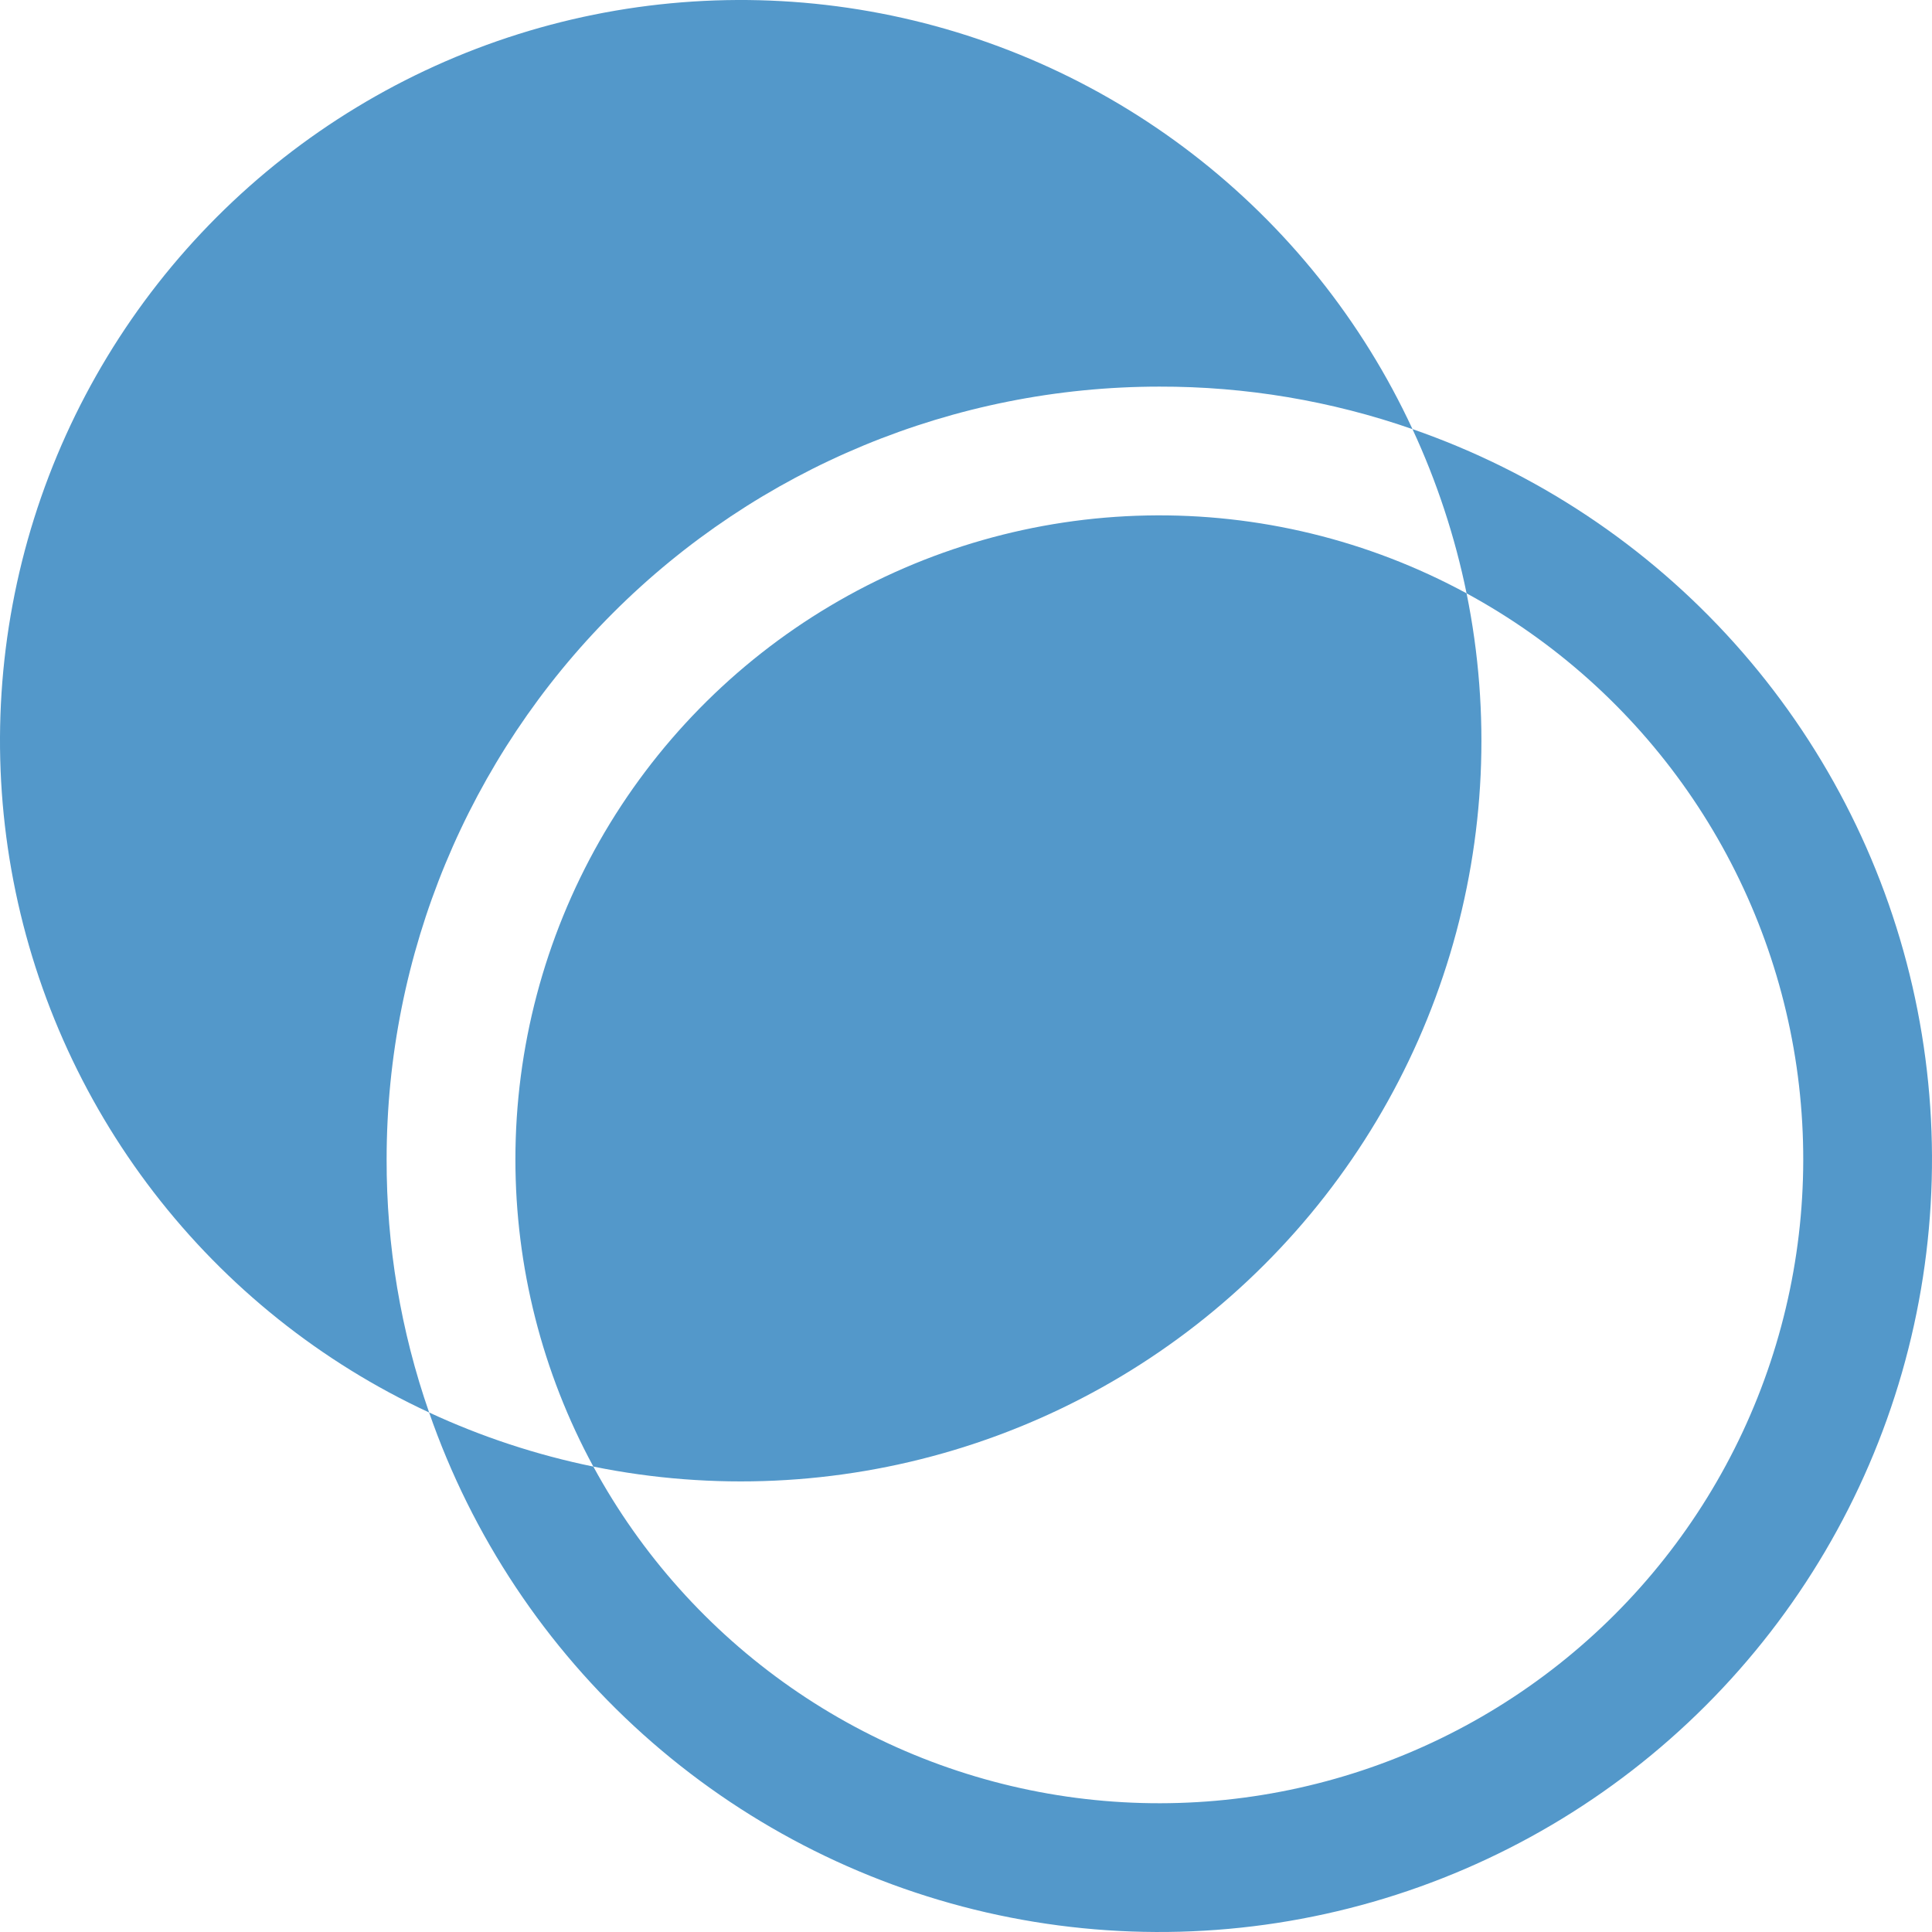
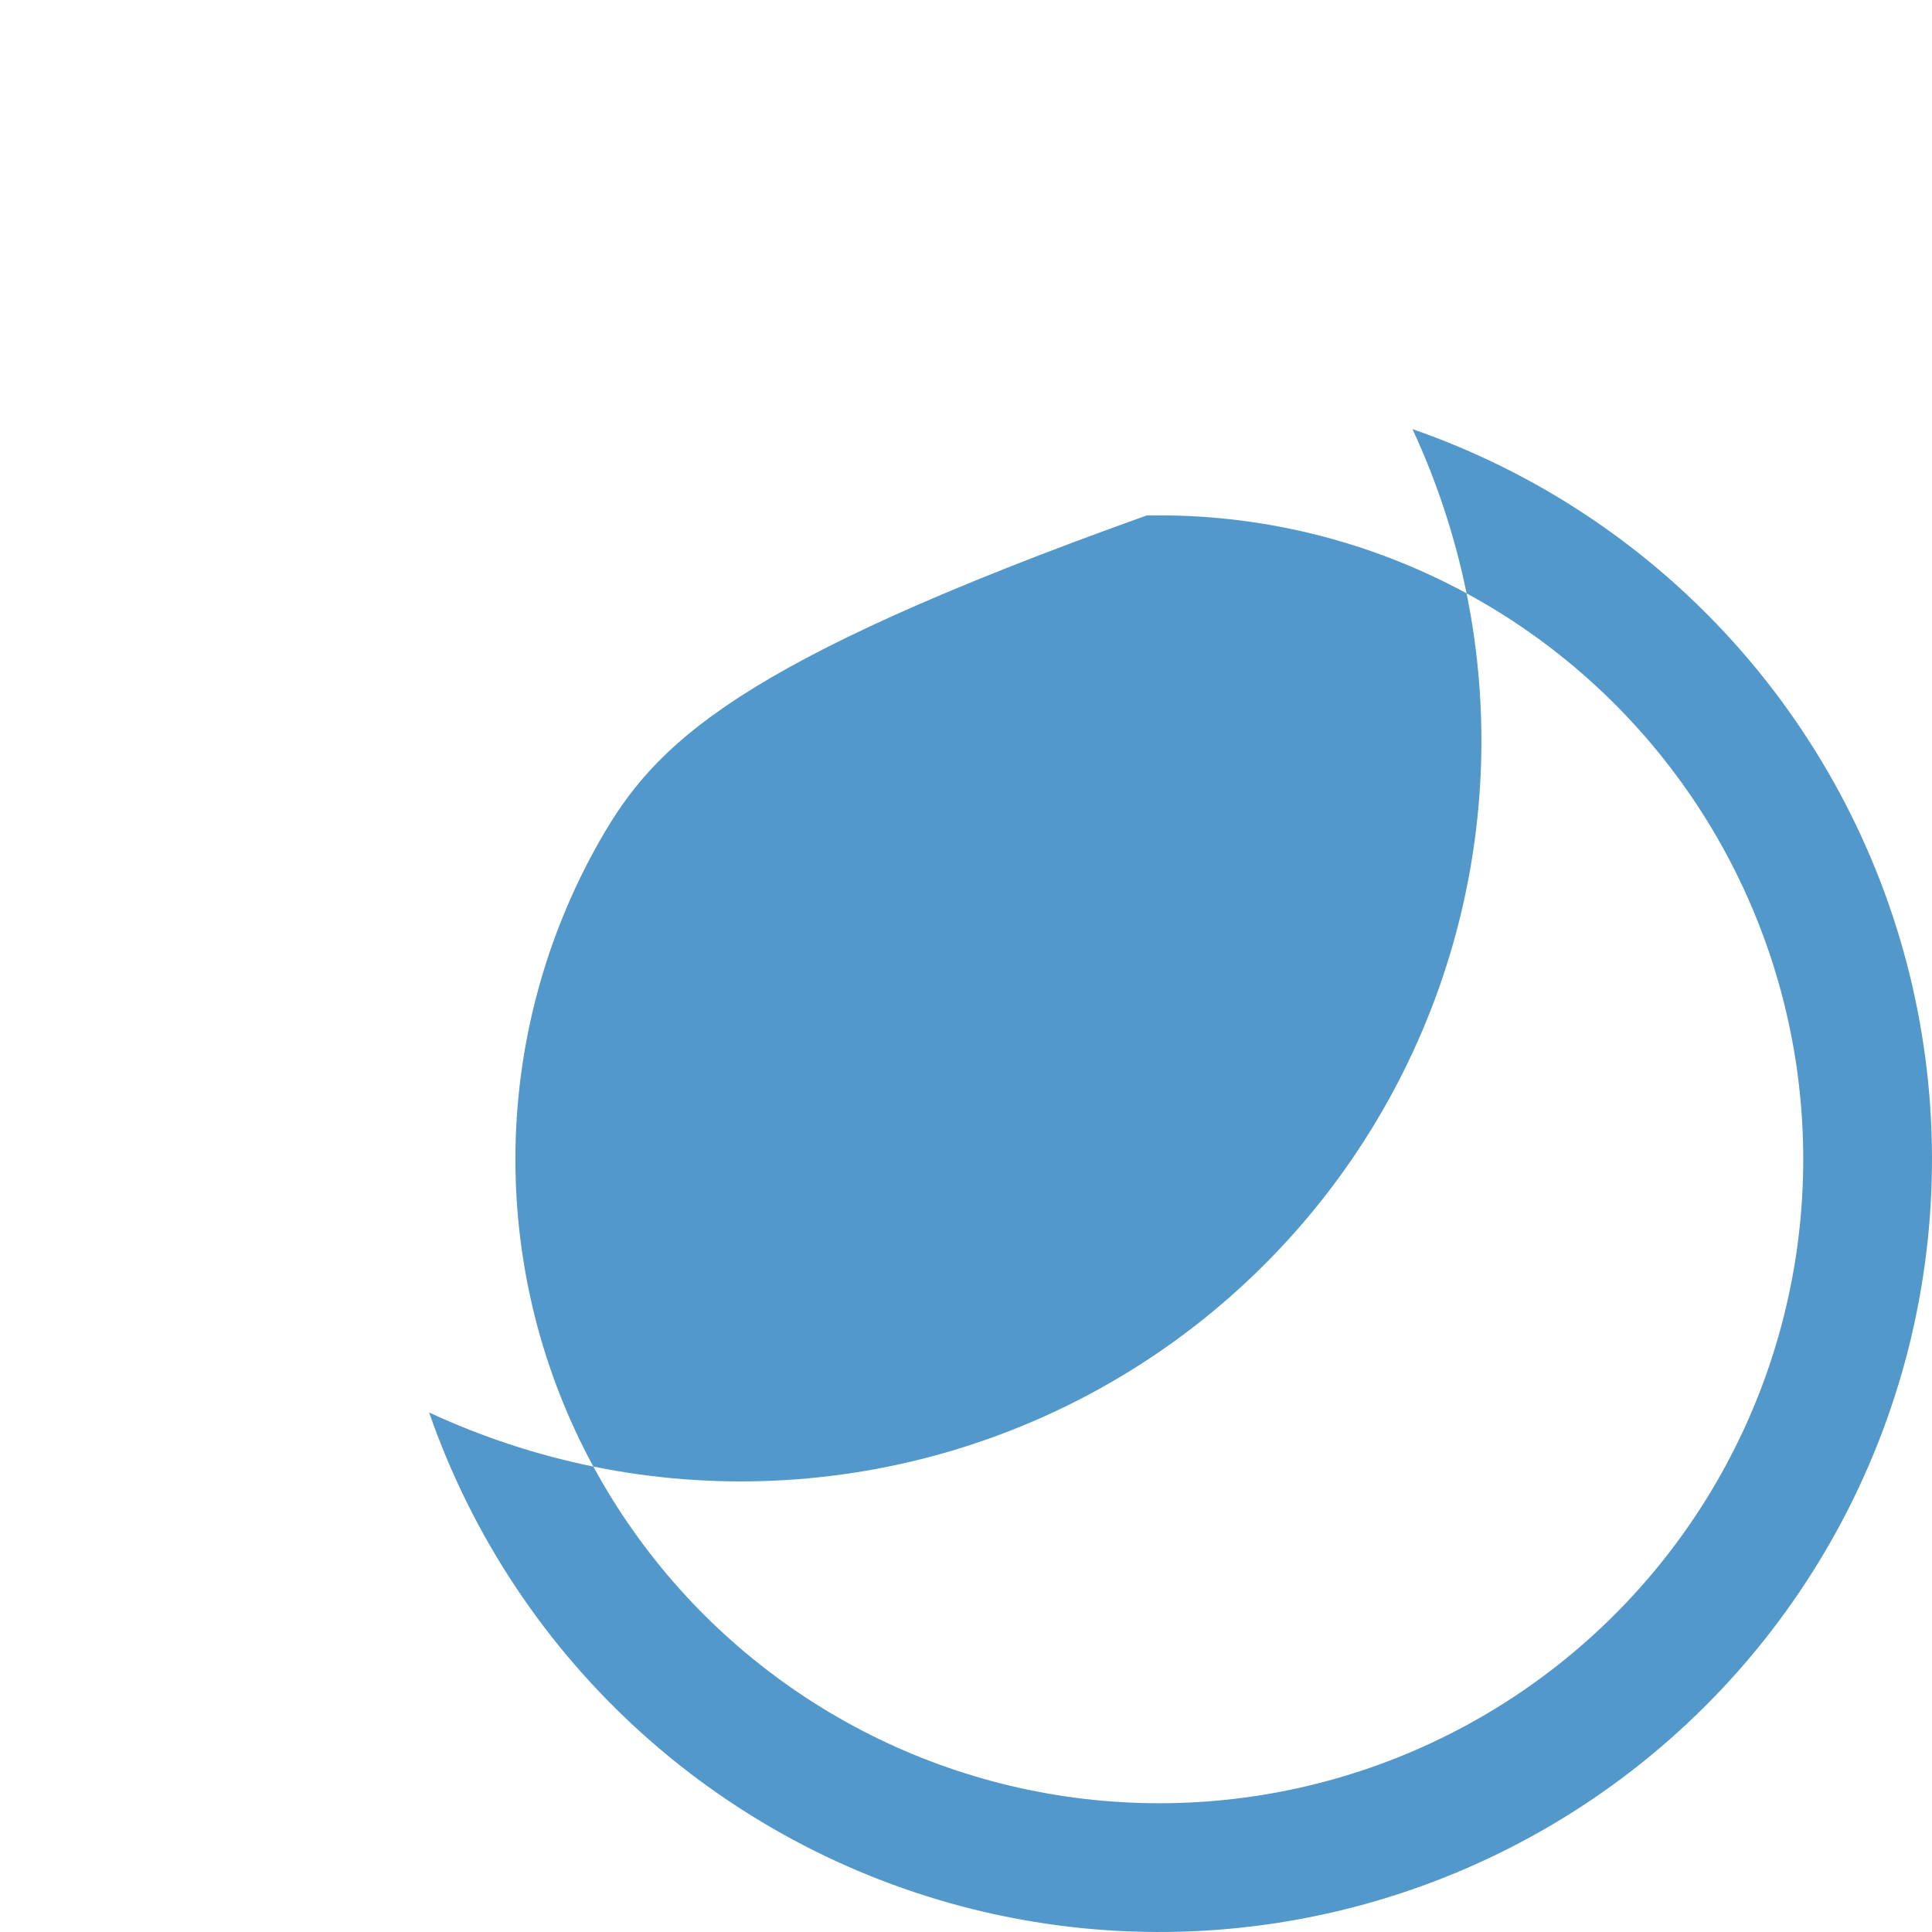
<svg xmlns="http://www.w3.org/2000/svg" width="70" height="70" viewBox="0 0 70 70" fill="none">
  <path d="M51.177 15.548C52.059 17.448 52.717 19.445 53.137 21.498C56.327 23.23 59.069 25.683 61.145 28.662C63.221 31.64 64.573 35.062 65.094 38.655C65.614 42.248 65.29 45.913 64.145 49.358C63.001 52.803 61.068 55.934 58.501 58.501C55.934 61.068 52.803 63.001 49.358 64.145C45.913 65.29 42.248 65.614 38.655 65.094C35.062 64.573 31.64 63.221 28.662 61.145C25.683 59.069 23.23 56.327 21.498 53.137C19.445 52.717 17.448 52.059 15.548 51.177C17.103 55.659 19.77 59.672 23.301 62.84C26.832 66.008 31.11 68.228 35.733 69.29C40.357 70.351 45.175 70.221 49.734 68.911C54.293 67.601 58.445 65.154 61.799 61.799C65.154 58.445 67.601 54.293 68.911 49.734C70.221 45.174 70.351 40.357 69.29 35.733C68.228 31.11 66.008 26.832 62.84 23.301C59.672 19.77 55.659 17.102 51.177 15.548Z" fill="#5398CA" />
-   <path d="M42.007 14.008C45.129 14.001 48.229 14.521 51.177 15.548C49.361 11.63 46.625 8.208 43.203 5.573C39.782 2.938 35.774 1.168 31.522 0.413C27.27 -0.342 22.898 -0.059 18.778 1.237C14.659 2.534 10.913 4.805 7.859 7.859C4.805 10.913 2.534 14.659 1.237 18.778C-0.059 22.898 -0.342 27.27 0.413 31.522C1.168 35.774 2.938 39.782 5.573 43.203C8.208 46.625 11.63 49.361 15.548 51.177C14.521 48.229 14.001 45.129 14.008 42.007C14.008 34.581 16.958 27.459 22.209 22.209C27.459 16.958 34.581 14.008 42.007 14.008Z" fill="#5398CA" />
-   <path d="M18.674 42.007C18.674 45.894 19.644 49.72 21.498 53.137C25.84 54.019 30.334 53.813 34.578 52.535C38.821 51.258 42.682 48.949 45.815 45.815C48.949 42.682 51.258 38.821 52.535 34.578C53.813 30.334 54.02 25.84 53.137 21.498C49.583 19.569 45.588 18.597 41.545 18.677C37.502 18.757 33.549 19.886 30.075 21.954C26.599 24.022 23.722 26.958 21.723 30.473C19.725 33.989 18.674 37.963 18.674 42.007Z" fill="#5398CA" />
+   <path d="M18.674 42.007C18.674 45.894 19.644 49.72 21.498 53.137C25.84 54.019 30.334 53.813 34.578 52.535C38.821 51.258 42.682 48.949 45.815 45.815C48.949 42.682 51.258 38.821 52.535 34.578C53.813 30.334 54.02 25.84 53.137 21.498C49.583 19.569 45.588 18.597 41.545 18.677C26.599 24.022 23.722 26.958 21.723 30.473C19.725 33.989 18.674 37.963 18.674 42.007Z" fill="#5398CA" />
</svg>